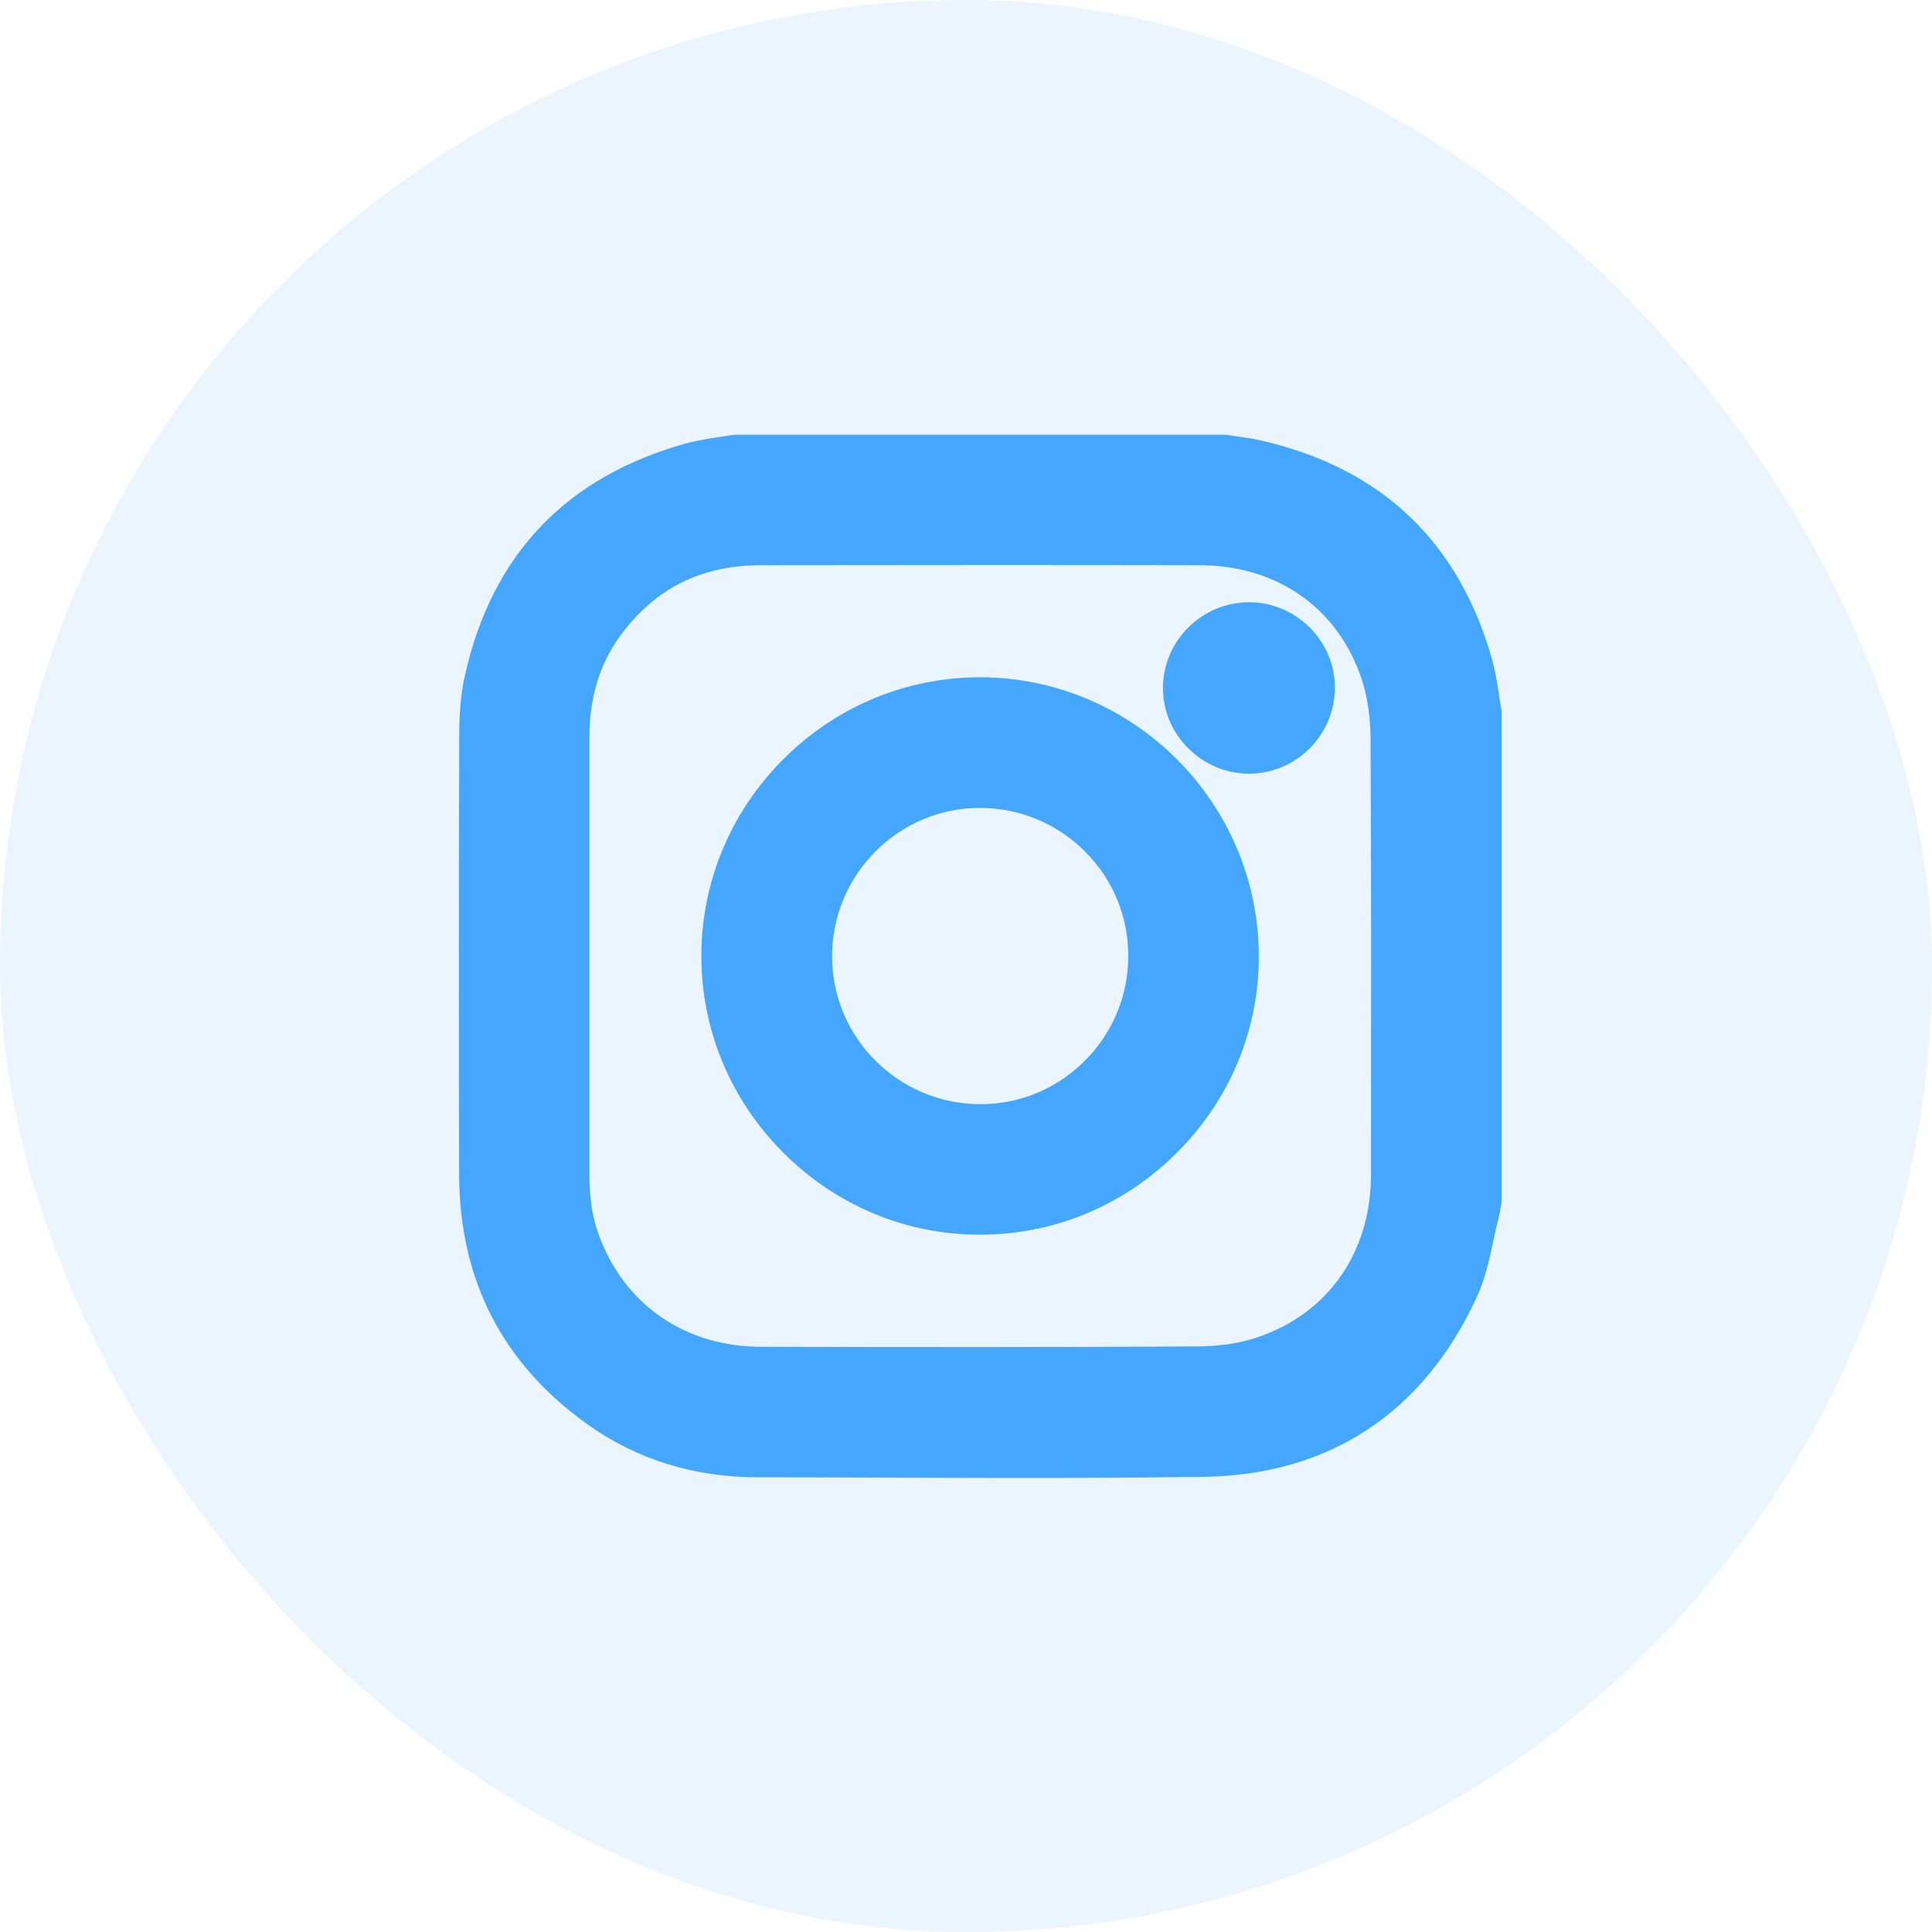
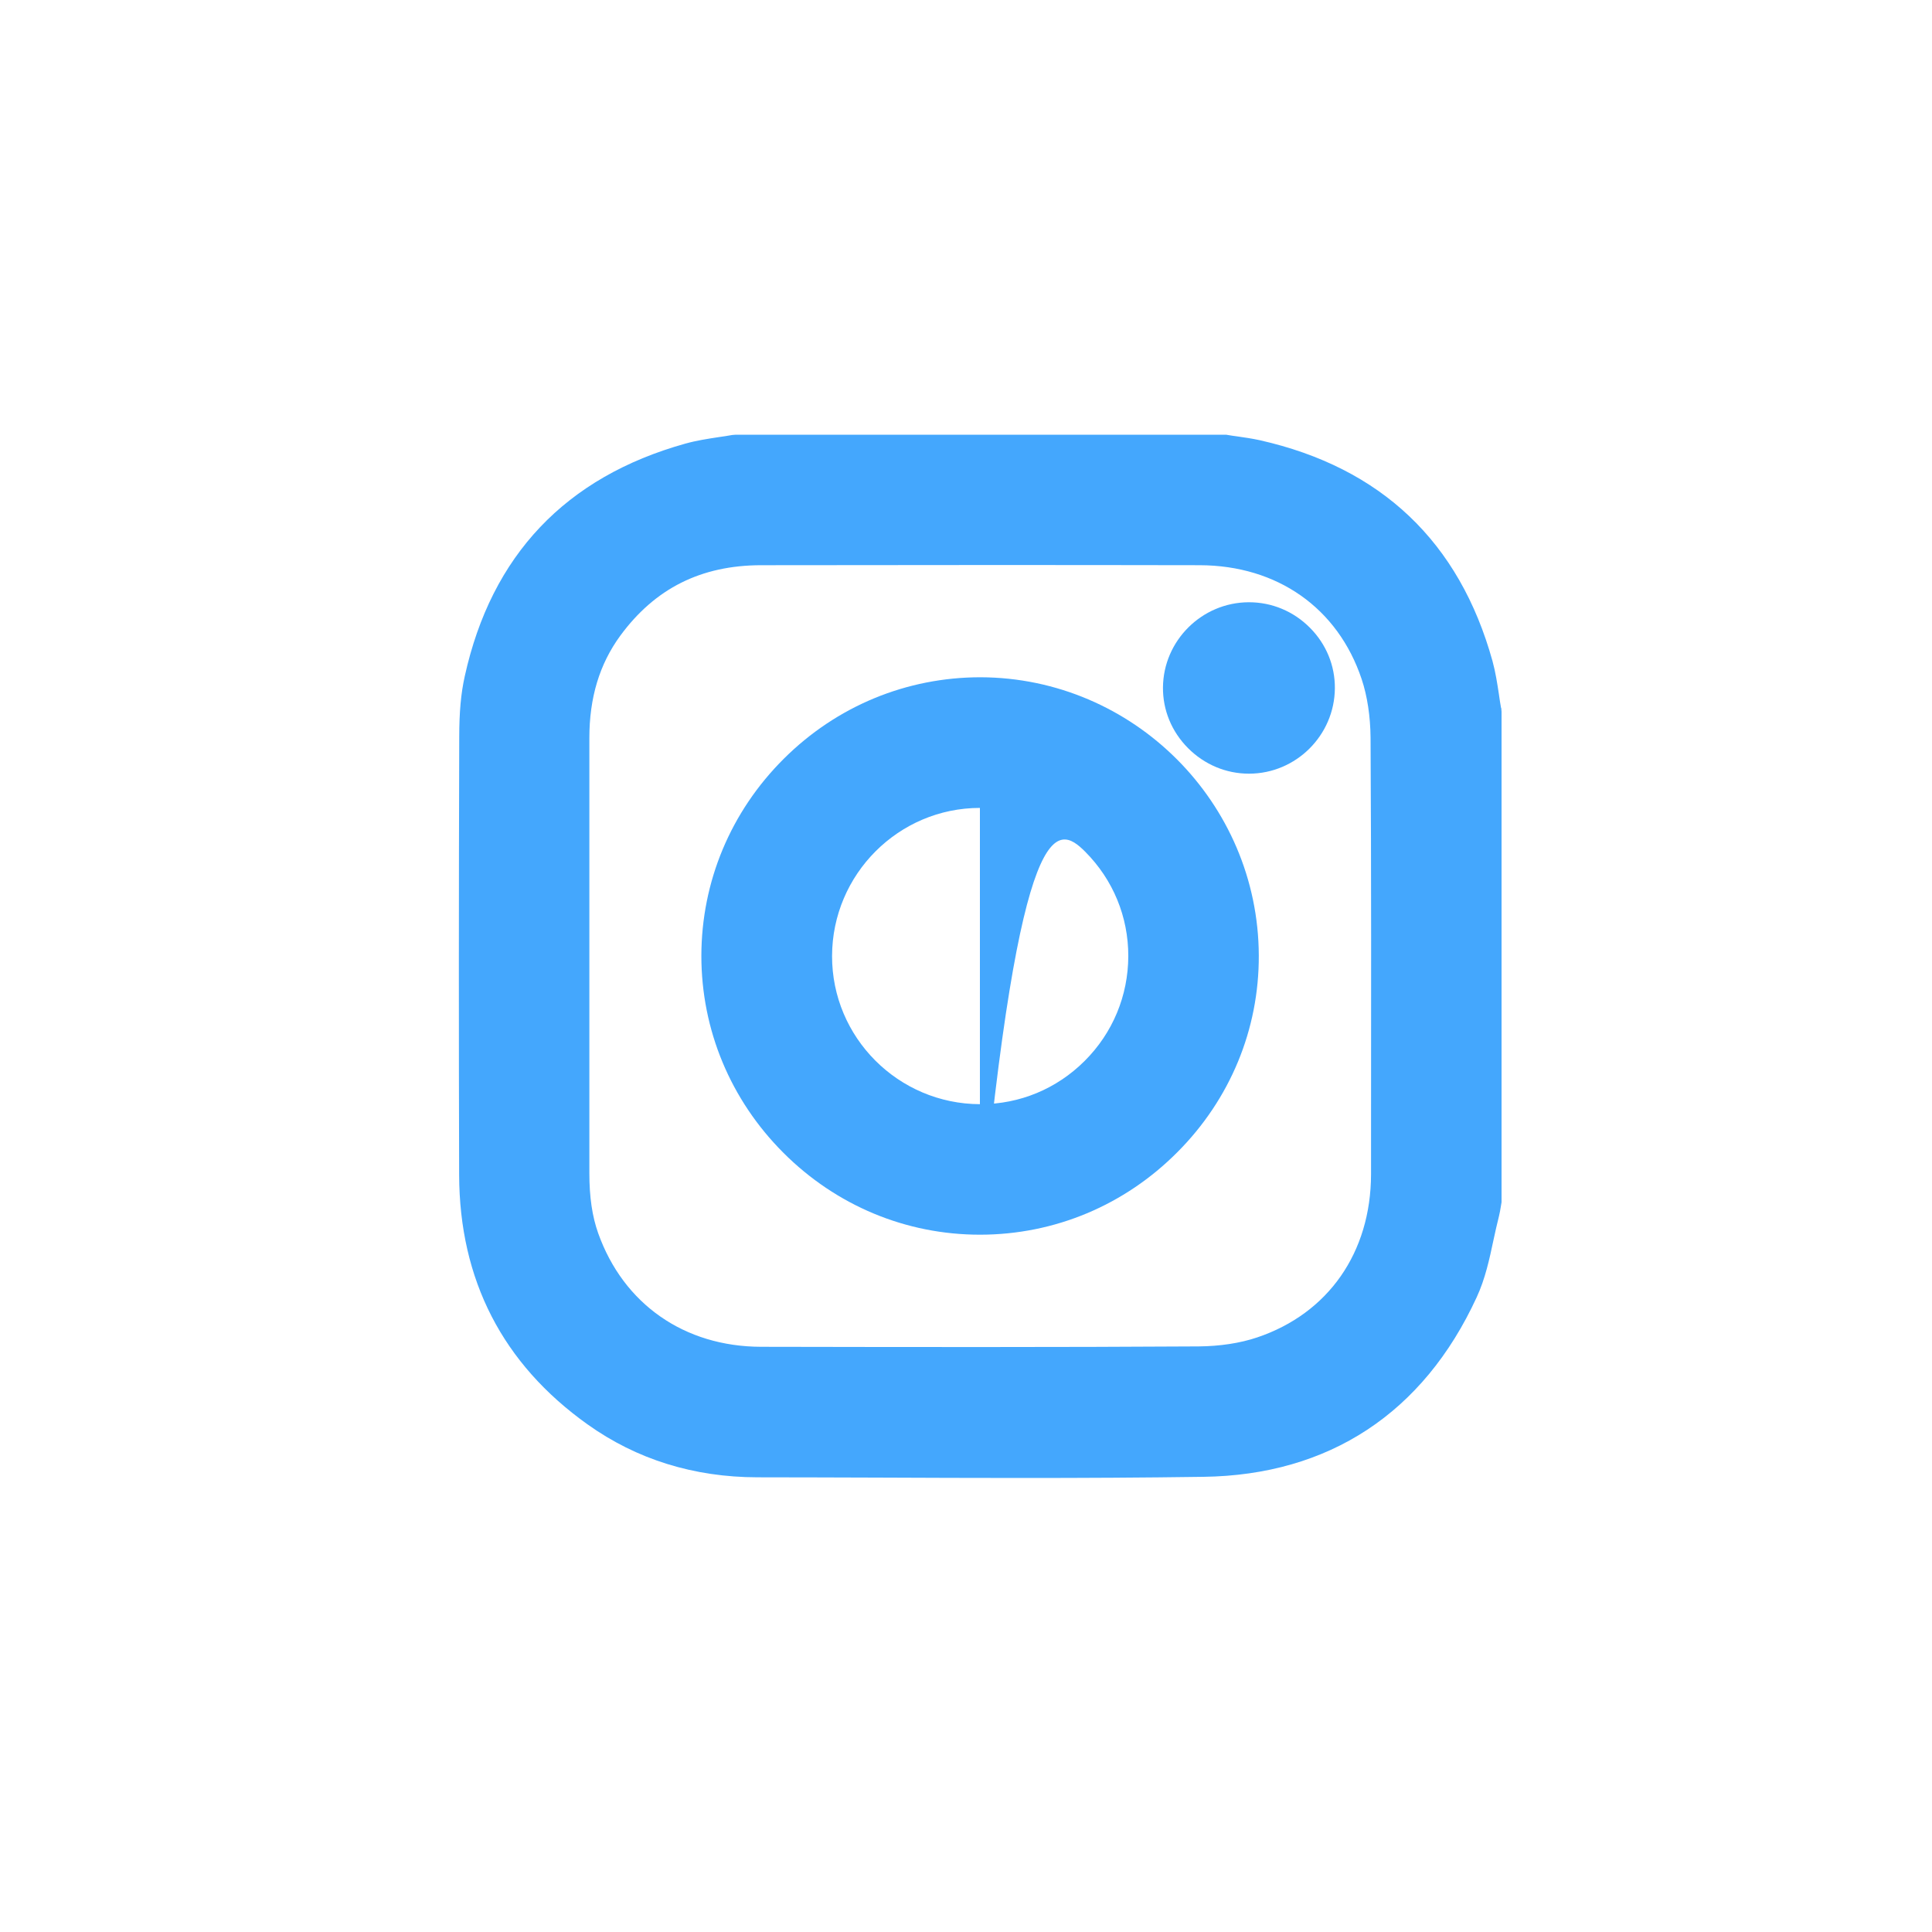
<svg xmlns="http://www.w3.org/2000/svg" width="40" height="40" viewBox="0 0 40 40" fill="none">
-   <rect width="40" height="40" rx="20" fill="#2B9FFF" fill-opacity="0.1" />
  <path d="M31.078 14.658C31.06 14.564 31.047 14.469 31.033 14.372C30.999 14.15 30.964 13.919 30.901 13.688C30.215 11.217 28.595 9.68 26.082 9.114C25.922 9.079 25.767 9.057 25.615 9.035C25.55 9.026 25.485 9.018 25.42 9.006L25.386 9H15.235L15.16 9.006C15.065 9.024 14.969 9.037 14.874 9.051C14.652 9.085 14.421 9.12 14.188 9.185C11.711 9.877 10.174 11.497 9.622 14.002C9.543 14.357 9.508 14.745 9.508 15.259C9.498 18.564 9.498 21.53 9.506 24.327C9.512 26.499 10.406 28.237 12.164 29.49C13.181 30.216 14.366 30.584 15.682 30.586C16.502 30.586 17.322 30.59 18.142 30.592C19.135 30.596 20.142 30.6 21.155 30.6C22.407 30.6 23.668 30.594 24.917 30.576C27.513 30.541 29.468 29.256 30.572 26.861C30.751 26.475 30.838 26.065 30.922 25.669C30.958 25.506 30.993 25.34 31.035 25.178C31.05 25.115 31.062 25.052 31.072 24.987L31.088 24.891V14.735L31.082 14.66L31.078 14.658ZM12.202 15.281C12.202 14.445 12.411 13.752 12.842 13.162C13.562 12.181 14.515 11.704 15.757 11.702H15.901C18.83 11.698 21.861 11.696 24.838 11.702C26.445 11.706 27.698 12.587 28.191 14.059C28.309 14.412 28.372 14.832 28.376 15.273C28.392 18.054 28.388 20.884 28.386 23.619V24.313C28.382 25.931 27.503 27.192 26.031 27.689C25.676 27.809 25.256 27.872 24.817 27.876C21.884 27.894 18.979 27.89 15.757 27.884C14.169 27.88 12.909 27.001 12.385 25.533C12.261 25.184 12.202 24.786 12.202 24.285C12.202 23.198 12.202 22.108 12.202 21.02V18.525C12.202 17.443 12.202 16.363 12.202 15.281Z" fill="#44A7FD" />
-   <path d="M20.288 25.563H20.296C21.835 25.561 23.284 24.954 24.379 23.852C25.471 22.756 26.068 21.31 26.062 19.782C26.051 16.615 23.465 14.031 20.3 14.022C18.772 14.022 17.324 14.617 16.228 15.709C15.128 16.804 14.523 18.253 14.521 19.79C14.521 21.323 15.124 22.772 16.22 23.868C17.314 24.962 18.759 25.563 20.288 25.563ZM20.288 16.727H20.296C21.116 16.73 21.886 17.051 22.466 17.632C23.045 18.212 23.362 18.982 23.36 19.796C23.358 20.616 23.037 21.387 22.456 21.966C21.878 22.543 21.112 22.861 20.3 22.861H20.292C18.597 22.857 17.223 21.479 17.227 19.792C17.231 18.101 18.605 16.727 20.288 16.727Z" fill="#44A7FD" />
+   <path d="M20.288 25.563H20.296C21.835 25.561 23.284 24.954 24.379 23.852C25.471 22.756 26.068 21.31 26.062 19.782C26.051 16.615 23.465 14.031 20.3 14.022C18.772 14.022 17.324 14.617 16.228 15.709C15.128 16.804 14.523 18.253 14.521 19.79C14.521 21.323 15.124 22.772 16.22 23.868C17.314 24.962 18.759 25.563 20.288 25.563ZH20.296C21.116 16.73 21.886 17.051 22.466 17.632C23.045 18.212 23.362 18.982 23.36 19.796C23.358 20.616 23.037 21.387 22.456 21.966C21.878 22.543 21.112 22.861 20.3 22.861H20.292C18.597 22.857 17.223 21.479 17.227 19.792C17.231 18.101 18.605 16.727 20.288 16.727Z" fill="#44A7FD" />
  <path d="M25.857 16.018H25.863C26.833 16.016 27.629 15.224 27.637 14.252C27.641 13.781 27.458 13.336 27.121 12.997C26.782 12.656 26.334 12.469 25.859 12.469H25.852C24.882 12.473 24.086 13.265 24.078 14.232C24.074 14.701 24.257 15.147 24.596 15.488C24.935 15.829 25.384 16.018 25.857 16.018Z" fill="#44A7FD" />
</svg>